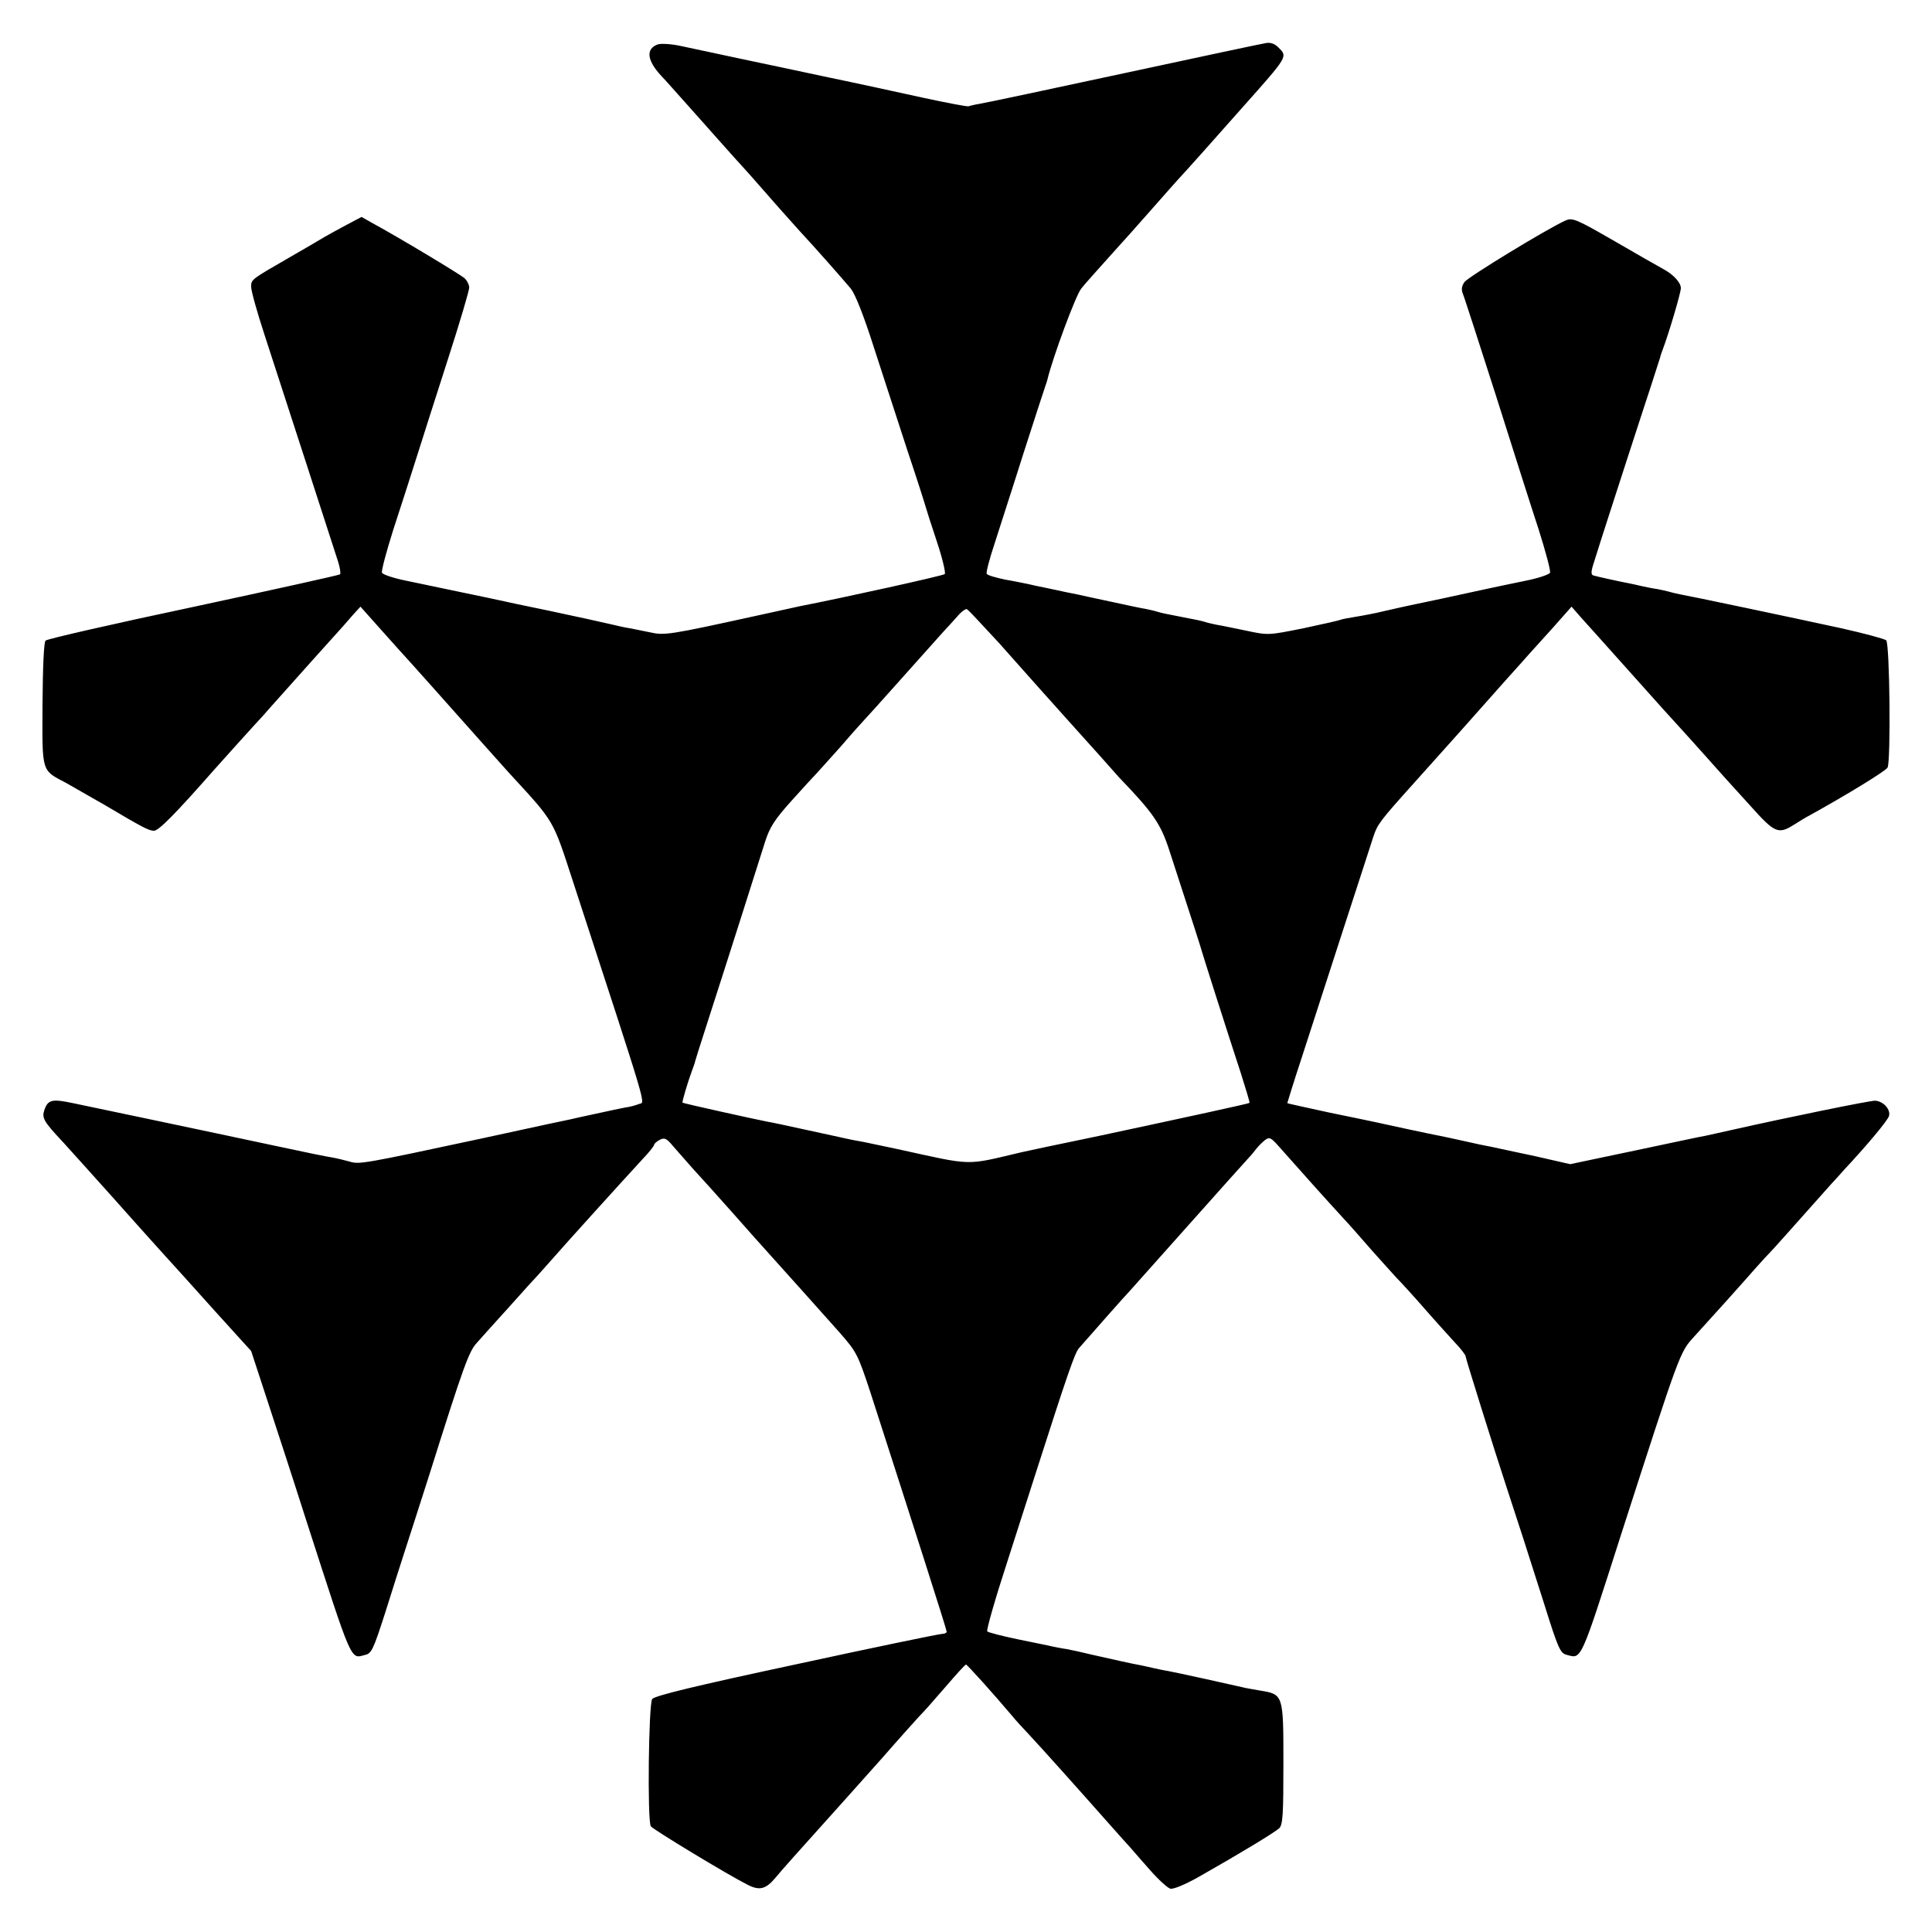
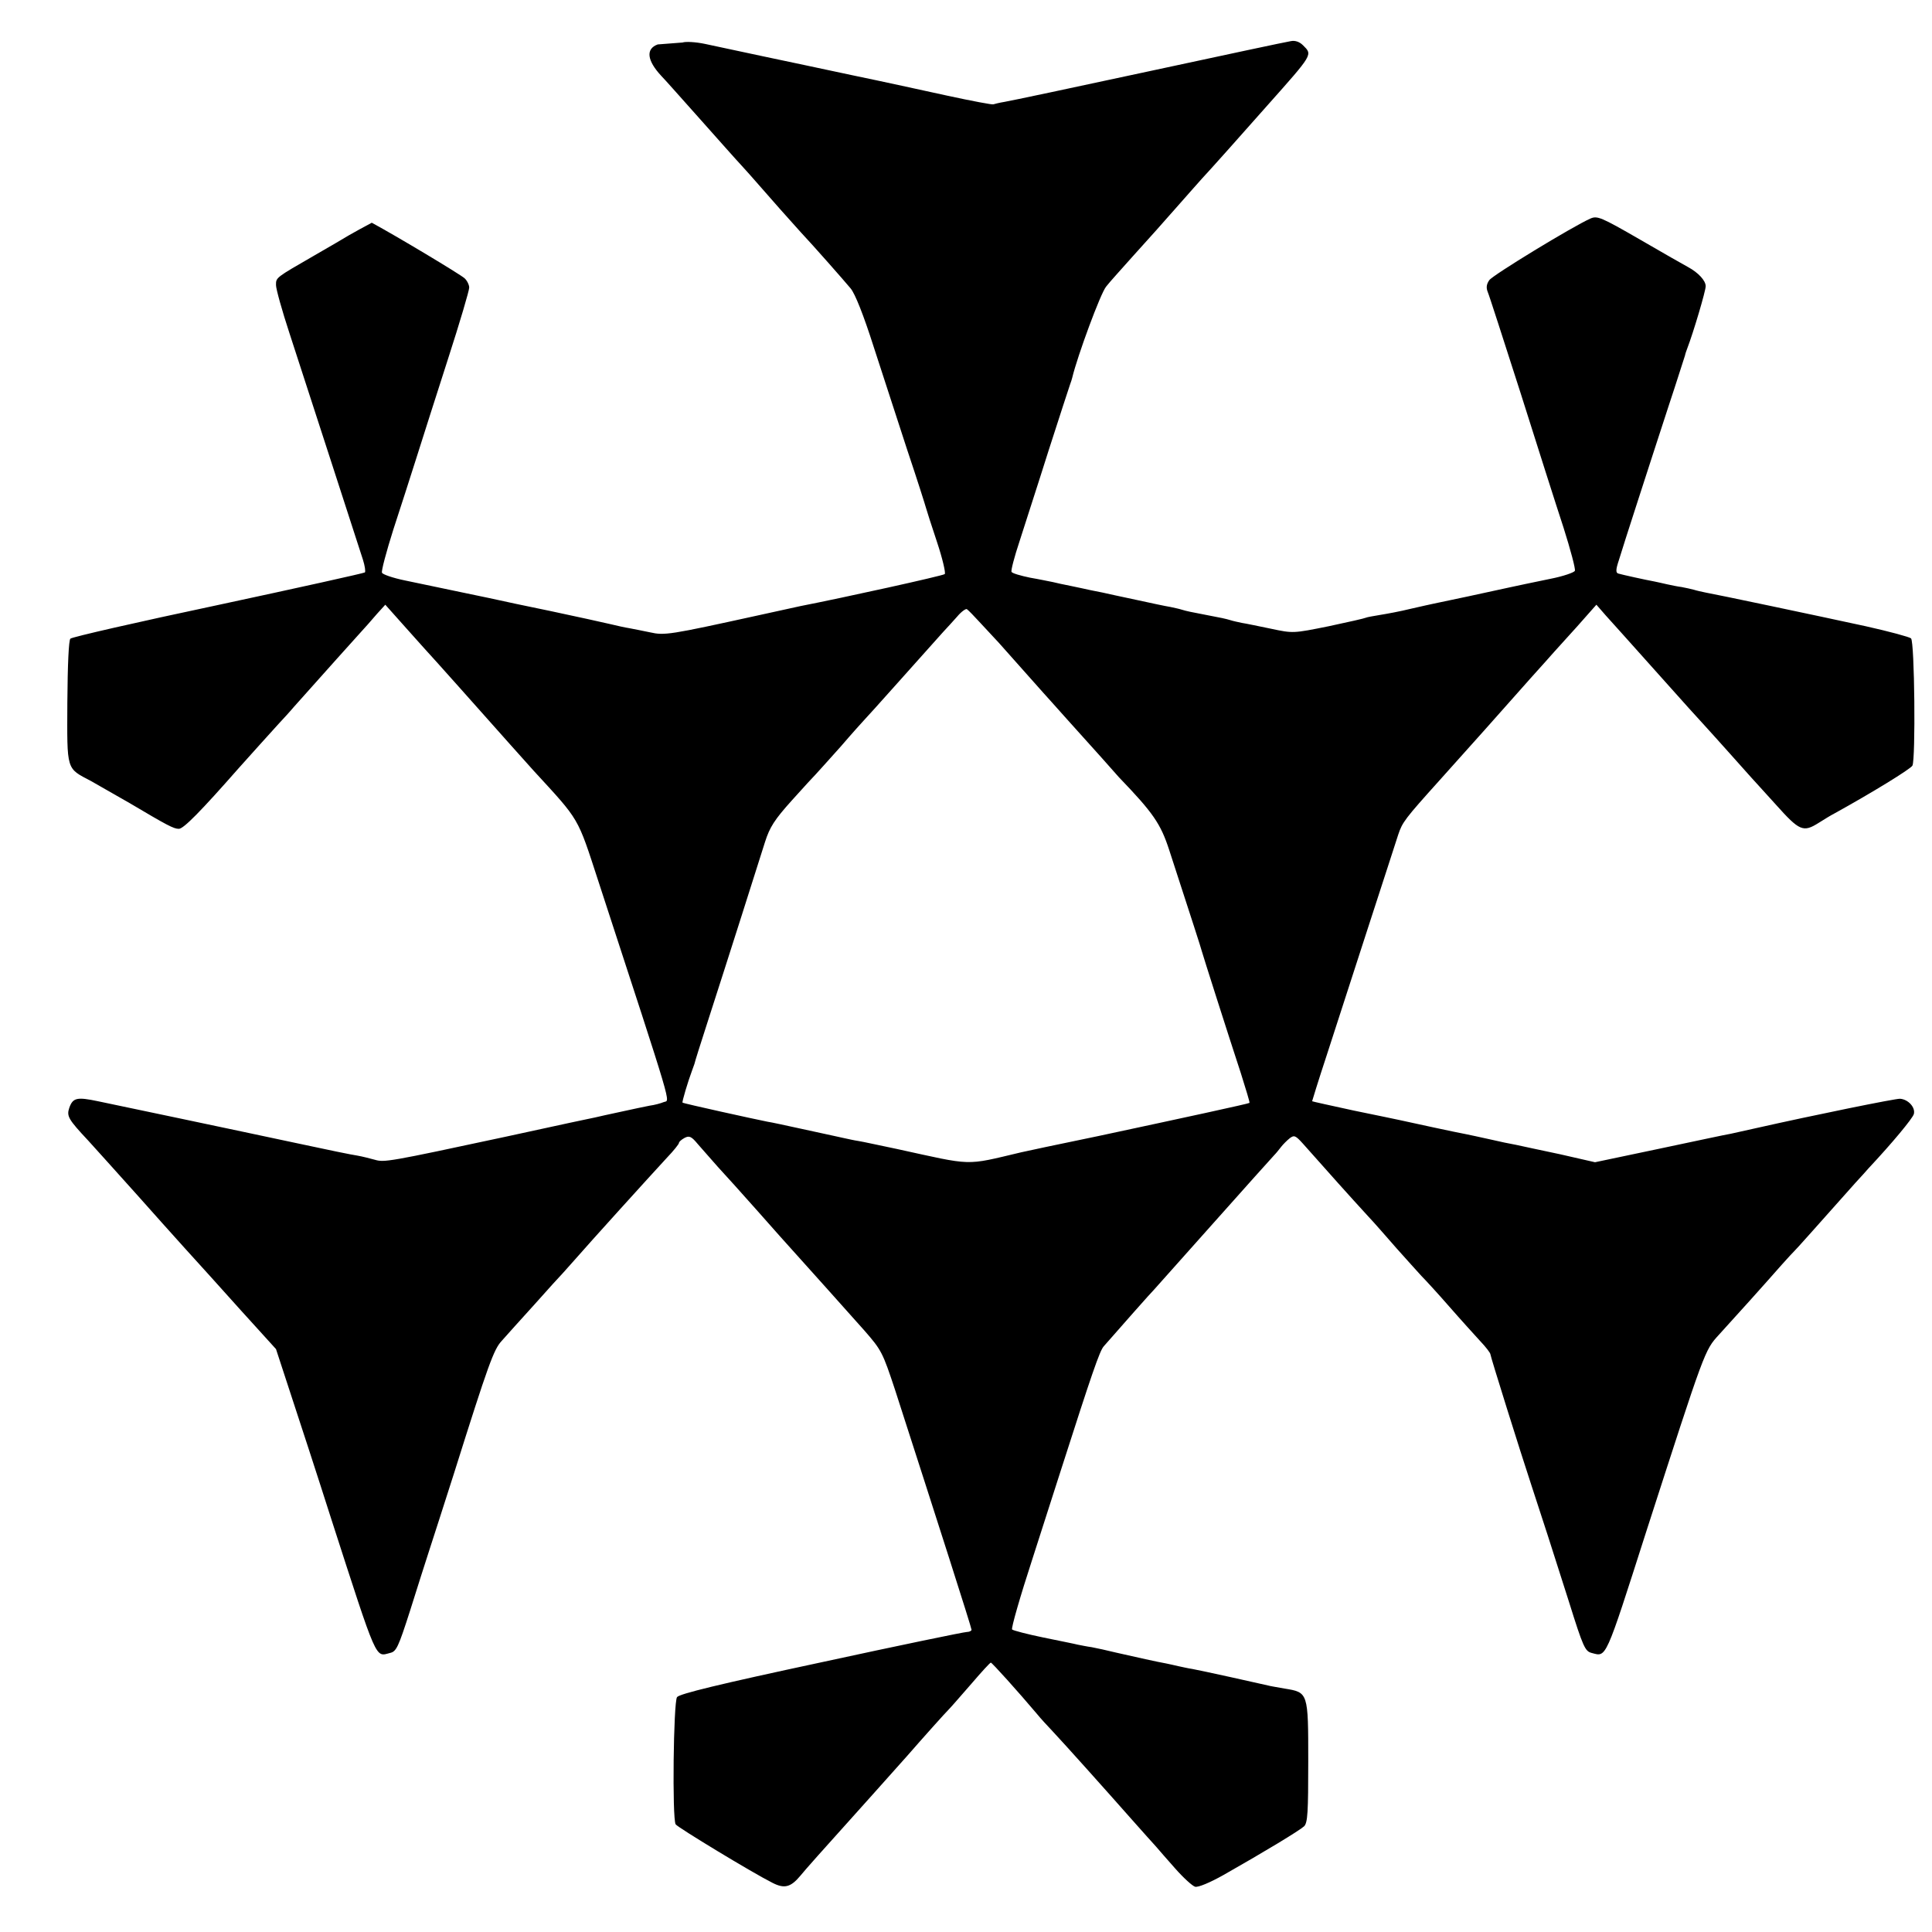
<svg xmlns="http://www.w3.org/2000/svg" version="1.0" width="700pt" height="700pt" viewBox="0 0 700 700" preserveAspectRatio="xMidYMid meet">
  <g transform="translate(0,700) scale(0.1,-0.1)" fill="#000000" stroke="none">
-     <path d="M2383 6839 c-44 -16 -39 -58 13 -114 11 -11 73 -81 139 -155 66 -74 134 -151 152 -170 17 -19 40 -44 50 -56 45 -52 140 -159 163 -184 47 -50 157 -175 182 -205 16 -19 47 -97 83 -210 32 -99 87 -268 122 -375 36 -107 66 -202 68 -210 2 -8 20 -64 40 -124 20 -60 32 -112 28 -116 -6 -6 -369 -86 -523 -116 -14 -3 -83 -18 -155 -34 -319 -70 -337 -73 -390 -61 -27 6 -61 12 -75 15 -14 2 -45 9 -70 15 -25 6 -121 27 -215 47 -93 19 -177 37 -185 39 -16 4 -216 45 -343 72 -44 9 -81 22 -83 28 -3 6 16 77 41 156 26 79 64 198 85 264 21 66 72 227 114 357 42 130 76 245 76 256 0 10 -8 26 -17 34 -17 15 -247 153 -336 201 l-37 21 -53 -28 c-28 -15 -65 -35 -82 -45 -16 -10 -73 -43 -125 -73 -142 -82 -140 -80 -140 -108 0 -14 22 -93 49 -175 27 -83 95 -292 151 -465 56 -173 108 -333 115 -355 7 -22 10 -43 7 -46 -4 -3 -243 -56 -532 -118 -288 -61 -529 -116 -535 -122 -6 -6 -10 -93 -11 -231 -1 -250 -5 -237 86 -285 30 -17 93 -53 140 -80 135 -80 159 -93 178 -93 17 0 79 63 217 220 52 58 104 116 145 161 14 15 39 42 55 61 138 155 196 219 231 258 23 25 54 60 70 79 l30 33 74 -83 c41 -46 93 -104 116 -129 22 -25 56 -63 76 -85 175 -197 237 -266 272 -305 168 -183 157 -164 234 -400 277 -849 260 -791 237 -800 -12 -5 -35 -11 -51 -13 -16 -3 -63 -13 -104 -22 -41 -9 -84 -18 -95 -21 -11 -2 -51 -11 -90 -19 -38 -8 -144 -31 -235 -51 -424 -91 -438 -93 -472 -83 -18 5 -46 12 -63 15 -16 2 -113 22 -215 44 -102 22 -293 62 -425 90 -132 28 -267 56 -300 63 -76 16 -91 13 -104 -24 -10 -30 -4 -41 69 -119 28 -31 86 -95 180 -200 51 -58 128 -143 170 -190 43 -47 134 -148 203 -225 l127 -140 54 -165 c30 -91 96 -293 146 -450 169 -523 159 -500 213 -486 23 5 30 20 73 154 25 81 57 179 69 217 13 39 53 165 90 280 125 397 144 449 173 480 15 17 67 75 117 130 49 55 96 107 105 116 8 9 27 30 41 46 62 71 265 295 336 372 24 25 43 49 43 53 0 4 9 12 20 18 17 9 25 6 48 -22 15 -17 48 -55 73 -83 25 -27 90 -99 144 -160 53 -60 116 -131 139 -156 51 -56 162 -181 248 -277 62 -71 66 -79 111 -215 152 -471 277 -861 277 -869 0 -4 -8 -8 -17 -8 -10 0 -247 -49 -528 -110 -369 -79 -513 -114 -522 -126 -13 -18 -18 -440 -5 -461 7 -11 279 -176 351 -212 43 -22 66 -16 101 26 24 29 56 65 260 292 52 58 108 121 125 140 62 71 139 157 154 172 9 9 45 51 81 92 36 42 67 76 70 76 4 0 98 -104 168 -187 12 -15 38 -43 56 -62 18 -19 75 -82 127 -140 52 -58 125 -140 162 -182 37 -42 76 -85 85 -95 9 -11 41 -47 70 -80 30 -34 62 -63 72 -66 11 -3 54 15 102 42 150 85 277 162 293 177 13 13 15 51 15 235 0 251 0 250 -86 264 -27 5 -53 9 -59 11 -20 5 -251 56 -275 60 -14 2 -36 7 -50 10 -14 3 -34 8 -45 10 -29 5 -110 23 -180 39 -33 8 -73 17 -90 20 -16 2 -39 7 -50 9 -11 3 -67 14 -125 26 -58 12 -108 25 -113 29 -4 4 29 119 74 257 44 137 91 283 104 324 111 346 139 428 154 445 55 63 177 201 182 205 3 3 99 111 214 240 115 129 215 241 222 248 7 7 18 21 25 30 7 9 21 23 31 31 16 12 21 10 48 -20 93 -105 170 -191 237 -264 21 -22 66 -74 102 -115 36 -40 76 -85 90 -100 14 -14 59 -63 100 -110 41 -47 92 -103 112 -125 21 -22 38 -44 38 -49 0 -7 108 -352 149 -476 26 -78 87 -267 136 -422 51 -163 58 -178 82 -184 54 -14 47 -31 198 441 213 660 211 655 263 712 55 60 170 188 227 253 22 25 43 47 46 50 5 4 83 92 222 248 18 19 39 43 47 52 88 94 158 179 164 196 7 24 -20 54 -50 56 -16 1 -311 -59 -524 -107 -36 -8 -76 -17 -90 -20 -14 -2 -130 -27 -258 -54 l-233 -49 -127 29 c-70 15 -142 30 -159 34 -18 3 -61 12 -95 20 -35 8 -74 16 -88 19 -24 4 -209 44 -240 51 -8 2 -82 17 -164 34 -83 18 -151 33 -152 34 0 1 23 76 53 167 29 91 97 298 149 460 53 162 102 315 110 339 15 45 24 57 149 196 91 101 239 267 330 370 39 43 77 86 85 95 8 9 46 51 85 94 l69 78 34 -39 c19 -21 47 -52 63 -70 15 -17 69 -77 119 -133 107 -120 146 -163 180 -200 14 -15 54 -60 90 -100 36 -40 70 -78 75 -84 6 -6 45 -50 89 -98 86 -96 99 -102 156 -66 19 12 45 28 57 34 134 74 276 161 282 173 12 23 8 448 -5 461 -5 5 -79 25 -164 44 -184 40 -545 116 -580 122 -14 3 -33 7 -42 10 -10 3 -30 7 -45 10 -16 2 -39 7 -53 10 -14 3 -34 8 -45 10 -33 6 -119 25 -132 29 -9 3 -9 14 2 47 7 24 38 120 68 213 30 94 81 249 112 345 32 96 58 180 60 185 1 6 5 17 8 25 23 60 67 209 67 226 0 20 -26 49 -65 70 -11 6 -89 50 -173 99 -142 82 -155 87 -180 76 -65 -29 -354 -205 -366 -223 -10 -14 -12 -27 -6 -42 5 -11 58 -176 119 -366 60 -190 130 -410 156 -489 25 -79 44 -150 41 -156 -2 -6 -42 -20 -88 -29 -83 -17 -105 -22 -143 -30 -63 -14 -263 -57 -280 -60 -11 -2 -49 -11 -85 -19 -36 -9 -85 -18 -110 -22 -24 -4 -47 -8 -51 -10 -3 -2 -64 -16 -135 -31 -129 -26 -129 -26 -209 -9 -44 9 -91 19 -105 21 -14 3 -33 7 -42 10 -16 5 -35 9 -88 19 -53 10 -72 14 -88 19 -9 3 -28 7 -42 10 -14 2 -70 14 -125 26 -55 12 -109 23 -120 26 -11 2 -31 6 -45 9 -14 3 -45 10 -70 15 -25 5 -54 11 -65 14 -11 2 -48 10 -83 16 -34 7 -65 16 -67 21 -3 4 10 54 29 111 18 57 66 204 105 328 40 124 75 232 78 240 3 8 7 20 8 25 19 79 103 307 123 330 13 17 57 65 96 109 89 99 78 86 166 186 41 47 80 90 85 96 21 22 155 172 236 264 168 189 165 184 130 219 -13 13 -29 18 -44 15 -14 -2 -244 -51 -513 -109 -269 -58 -505 -108 -524 -111 -19 -3 -38 -8 -41 -9 -3 -2 -77 12 -165 31 -87 19 -242 53 -344 74 -102 22 -250 53 -330 70 -80 17 -172 37 -206 44 -33 7 -70 9 -81 5z m1170 -2097 c23 -25 53 -57 66 -71 22 -25 130 -146 161 -181 8 -9 47 -52 86 -96 39 -43 95 -106 125 -139 29 -33 58 -65 63 -71 124 -129 151 -168 182 -263 83 -255 116 -357 118 -366 3 -12 96 -304 142 -444 18 -58 33 -105 31 -107 -3 -3 -234 -53 -547 -120 -146 -30 -272 -57 -280 -59 -207 -49 -171 -49 -450 12 -63 13 -126 27 -140 29 -14 2 -36 7 -50 10 -14 3 -32 7 -41 9 -9 2 -61 13 -115 25 -55 12 -110 24 -124 26 -41 8 -305 66 -307 69 -3 1 20 78 34 115 3 8 7 20 9 25 1 6 22 73 47 150 74 229 187 585 209 655 17 53 34 80 97 150 42 47 81 89 87 95 5 5 46 51 90 100 43 50 81 92 84 95 3 3 64 70 135 150 71 80 140 156 152 170 13 14 36 39 51 56 15 18 31 29 35 27 5 -3 27 -26 50 -51z" />
+     <path d="M2383 6839 c-44 -16 -39 -58 13 -114 11 -11 73 -81 139 -155 66 -74 134 -151 152 -170 17 -19 40 -44 50 -56 45 -52 140 -159 163 -184 47 -50 157 -175 182 -205 16 -19 47 -97 83 -210 32 -99 87 -268 122 -375 36 -107 66 -202 68 -210 2 -8 20 -64 40 -124 20 -60 32 -112 28 -116 -6 -6 -369 -86 -523 -116 -14 -3 -83 -18 -155 -34 -319 -70 -337 -73 -390 -61 -27 6 -61 12 -75 15 -14 2 -45 9 -70 15 -25 6 -121 27 -215 47 -93 19 -177 37 -185 39 -16 4 -216 45 -343 72 -44 9 -81 22 -83 28 -3 6 16 77 41 156 26 79 64 198 85 264 21 66 72 227 114 357 42 130 76 245 76 256 0 10 -8 26 -17 34 -17 15 -247 153 -336 201 c-28 -15 -65 -35 -82 -45 -16 -10 -73 -43 -125 -73 -142 -82 -140 -80 -140 -108 0 -14 22 -93 49 -175 27 -83 95 -292 151 -465 56 -173 108 -333 115 -355 7 -22 10 -43 7 -46 -4 -3 -243 -56 -532 -118 -288 -61 -529 -116 -535 -122 -6 -6 -10 -93 -11 -231 -1 -250 -5 -237 86 -285 30 -17 93 -53 140 -80 135 -80 159 -93 178 -93 17 0 79 63 217 220 52 58 104 116 145 161 14 15 39 42 55 61 138 155 196 219 231 258 23 25 54 60 70 79 l30 33 74 -83 c41 -46 93 -104 116 -129 22 -25 56 -63 76 -85 175 -197 237 -266 272 -305 168 -183 157 -164 234 -400 277 -849 260 -791 237 -800 -12 -5 -35 -11 -51 -13 -16 -3 -63 -13 -104 -22 -41 -9 -84 -18 -95 -21 -11 -2 -51 -11 -90 -19 -38 -8 -144 -31 -235 -51 -424 -91 -438 -93 -472 -83 -18 5 -46 12 -63 15 -16 2 -113 22 -215 44 -102 22 -293 62 -425 90 -132 28 -267 56 -300 63 -76 16 -91 13 -104 -24 -10 -30 -4 -41 69 -119 28 -31 86 -95 180 -200 51 -58 128 -143 170 -190 43 -47 134 -148 203 -225 l127 -140 54 -165 c30 -91 96 -293 146 -450 169 -523 159 -500 213 -486 23 5 30 20 73 154 25 81 57 179 69 217 13 39 53 165 90 280 125 397 144 449 173 480 15 17 67 75 117 130 49 55 96 107 105 116 8 9 27 30 41 46 62 71 265 295 336 372 24 25 43 49 43 53 0 4 9 12 20 18 17 9 25 6 48 -22 15 -17 48 -55 73 -83 25 -27 90 -99 144 -160 53 -60 116 -131 139 -156 51 -56 162 -181 248 -277 62 -71 66 -79 111 -215 152 -471 277 -861 277 -869 0 -4 -8 -8 -17 -8 -10 0 -247 -49 -528 -110 -369 -79 -513 -114 -522 -126 -13 -18 -18 -440 -5 -461 7 -11 279 -176 351 -212 43 -22 66 -16 101 26 24 29 56 65 260 292 52 58 108 121 125 140 62 71 139 157 154 172 9 9 45 51 81 92 36 42 67 76 70 76 4 0 98 -104 168 -187 12 -15 38 -43 56 -62 18 -19 75 -82 127 -140 52 -58 125 -140 162 -182 37 -42 76 -85 85 -95 9 -11 41 -47 70 -80 30 -34 62 -63 72 -66 11 -3 54 15 102 42 150 85 277 162 293 177 13 13 15 51 15 235 0 251 0 250 -86 264 -27 5 -53 9 -59 11 -20 5 -251 56 -275 60 -14 2 -36 7 -50 10 -14 3 -34 8 -45 10 -29 5 -110 23 -180 39 -33 8 -73 17 -90 20 -16 2 -39 7 -50 9 -11 3 -67 14 -125 26 -58 12 -108 25 -113 29 -4 4 29 119 74 257 44 137 91 283 104 324 111 346 139 428 154 445 55 63 177 201 182 205 3 3 99 111 214 240 115 129 215 241 222 248 7 7 18 21 25 30 7 9 21 23 31 31 16 12 21 10 48 -20 93 -105 170 -191 237 -264 21 -22 66 -74 102 -115 36 -40 76 -85 90 -100 14 -14 59 -63 100 -110 41 -47 92 -103 112 -125 21 -22 38 -44 38 -49 0 -7 108 -352 149 -476 26 -78 87 -267 136 -422 51 -163 58 -178 82 -184 54 -14 47 -31 198 441 213 660 211 655 263 712 55 60 170 188 227 253 22 25 43 47 46 50 5 4 83 92 222 248 18 19 39 43 47 52 88 94 158 179 164 196 7 24 -20 54 -50 56 -16 1 -311 -59 -524 -107 -36 -8 -76 -17 -90 -20 -14 -2 -130 -27 -258 -54 l-233 -49 -127 29 c-70 15 -142 30 -159 34 -18 3 -61 12 -95 20 -35 8 -74 16 -88 19 -24 4 -209 44 -240 51 -8 2 -82 17 -164 34 -83 18 -151 33 -152 34 0 1 23 76 53 167 29 91 97 298 149 460 53 162 102 315 110 339 15 45 24 57 149 196 91 101 239 267 330 370 39 43 77 86 85 95 8 9 46 51 85 94 l69 78 34 -39 c19 -21 47 -52 63 -70 15 -17 69 -77 119 -133 107 -120 146 -163 180 -200 14 -15 54 -60 90 -100 36 -40 70 -78 75 -84 6 -6 45 -50 89 -98 86 -96 99 -102 156 -66 19 12 45 28 57 34 134 74 276 161 282 173 12 23 8 448 -5 461 -5 5 -79 25 -164 44 -184 40 -545 116 -580 122 -14 3 -33 7 -42 10 -10 3 -30 7 -45 10 -16 2 -39 7 -53 10 -14 3 -34 8 -45 10 -33 6 -119 25 -132 29 -9 3 -9 14 2 47 7 24 38 120 68 213 30 94 81 249 112 345 32 96 58 180 60 185 1 6 5 17 8 25 23 60 67 209 67 226 0 20 -26 49 -65 70 -11 6 -89 50 -173 99 -142 82 -155 87 -180 76 -65 -29 -354 -205 -366 -223 -10 -14 -12 -27 -6 -42 5 -11 58 -176 119 -366 60 -190 130 -410 156 -489 25 -79 44 -150 41 -156 -2 -6 -42 -20 -88 -29 -83 -17 -105 -22 -143 -30 -63 -14 -263 -57 -280 -60 -11 -2 -49 -11 -85 -19 -36 -9 -85 -18 -110 -22 -24 -4 -47 -8 -51 -10 -3 -2 -64 -16 -135 -31 -129 -26 -129 -26 -209 -9 -44 9 -91 19 -105 21 -14 3 -33 7 -42 10 -16 5 -35 9 -88 19 -53 10 -72 14 -88 19 -9 3 -28 7 -42 10 -14 2 -70 14 -125 26 -55 12 -109 23 -120 26 -11 2 -31 6 -45 9 -14 3 -45 10 -70 15 -25 5 -54 11 -65 14 -11 2 -48 10 -83 16 -34 7 -65 16 -67 21 -3 4 10 54 29 111 18 57 66 204 105 328 40 124 75 232 78 240 3 8 7 20 8 25 19 79 103 307 123 330 13 17 57 65 96 109 89 99 78 86 166 186 41 47 80 90 85 96 21 22 155 172 236 264 168 189 165 184 130 219 -13 13 -29 18 -44 15 -14 -2 -244 -51 -513 -109 -269 -58 -505 -108 -524 -111 -19 -3 -38 -8 -41 -9 -3 -2 -77 12 -165 31 -87 19 -242 53 -344 74 -102 22 -250 53 -330 70 -80 17 -172 37 -206 44 -33 7 -70 9 -81 5z m1170 -2097 c23 -25 53 -57 66 -71 22 -25 130 -146 161 -181 8 -9 47 -52 86 -96 39 -43 95 -106 125 -139 29 -33 58 -65 63 -71 124 -129 151 -168 182 -263 83 -255 116 -357 118 -366 3 -12 96 -304 142 -444 18 -58 33 -105 31 -107 -3 -3 -234 -53 -547 -120 -146 -30 -272 -57 -280 -59 -207 -49 -171 -49 -450 12 -63 13 -126 27 -140 29 -14 2 -36 7 -50 10 -14 3 -32 7 -41 9 -9 2 -61 13 -115 25 -55 12 -110 24 -124 26 -41 8 -305 66 -307 69 -3 1 20 78 34 115 3 8 7 20 9 25 1 6 22 73 47 150 74 229 187 585 209 655 17 53 34 80 97 150 42 47 81 89 87 95 5 5 46 51 90 100 43 50 81 92 84 95 3 3 64 70 135 150 71 80 140 156 152 170 13 14 36 39 51 56 15 18 31 29 35 27 5 -3 27 -26 50 -51z" />
  </g>
</svg>